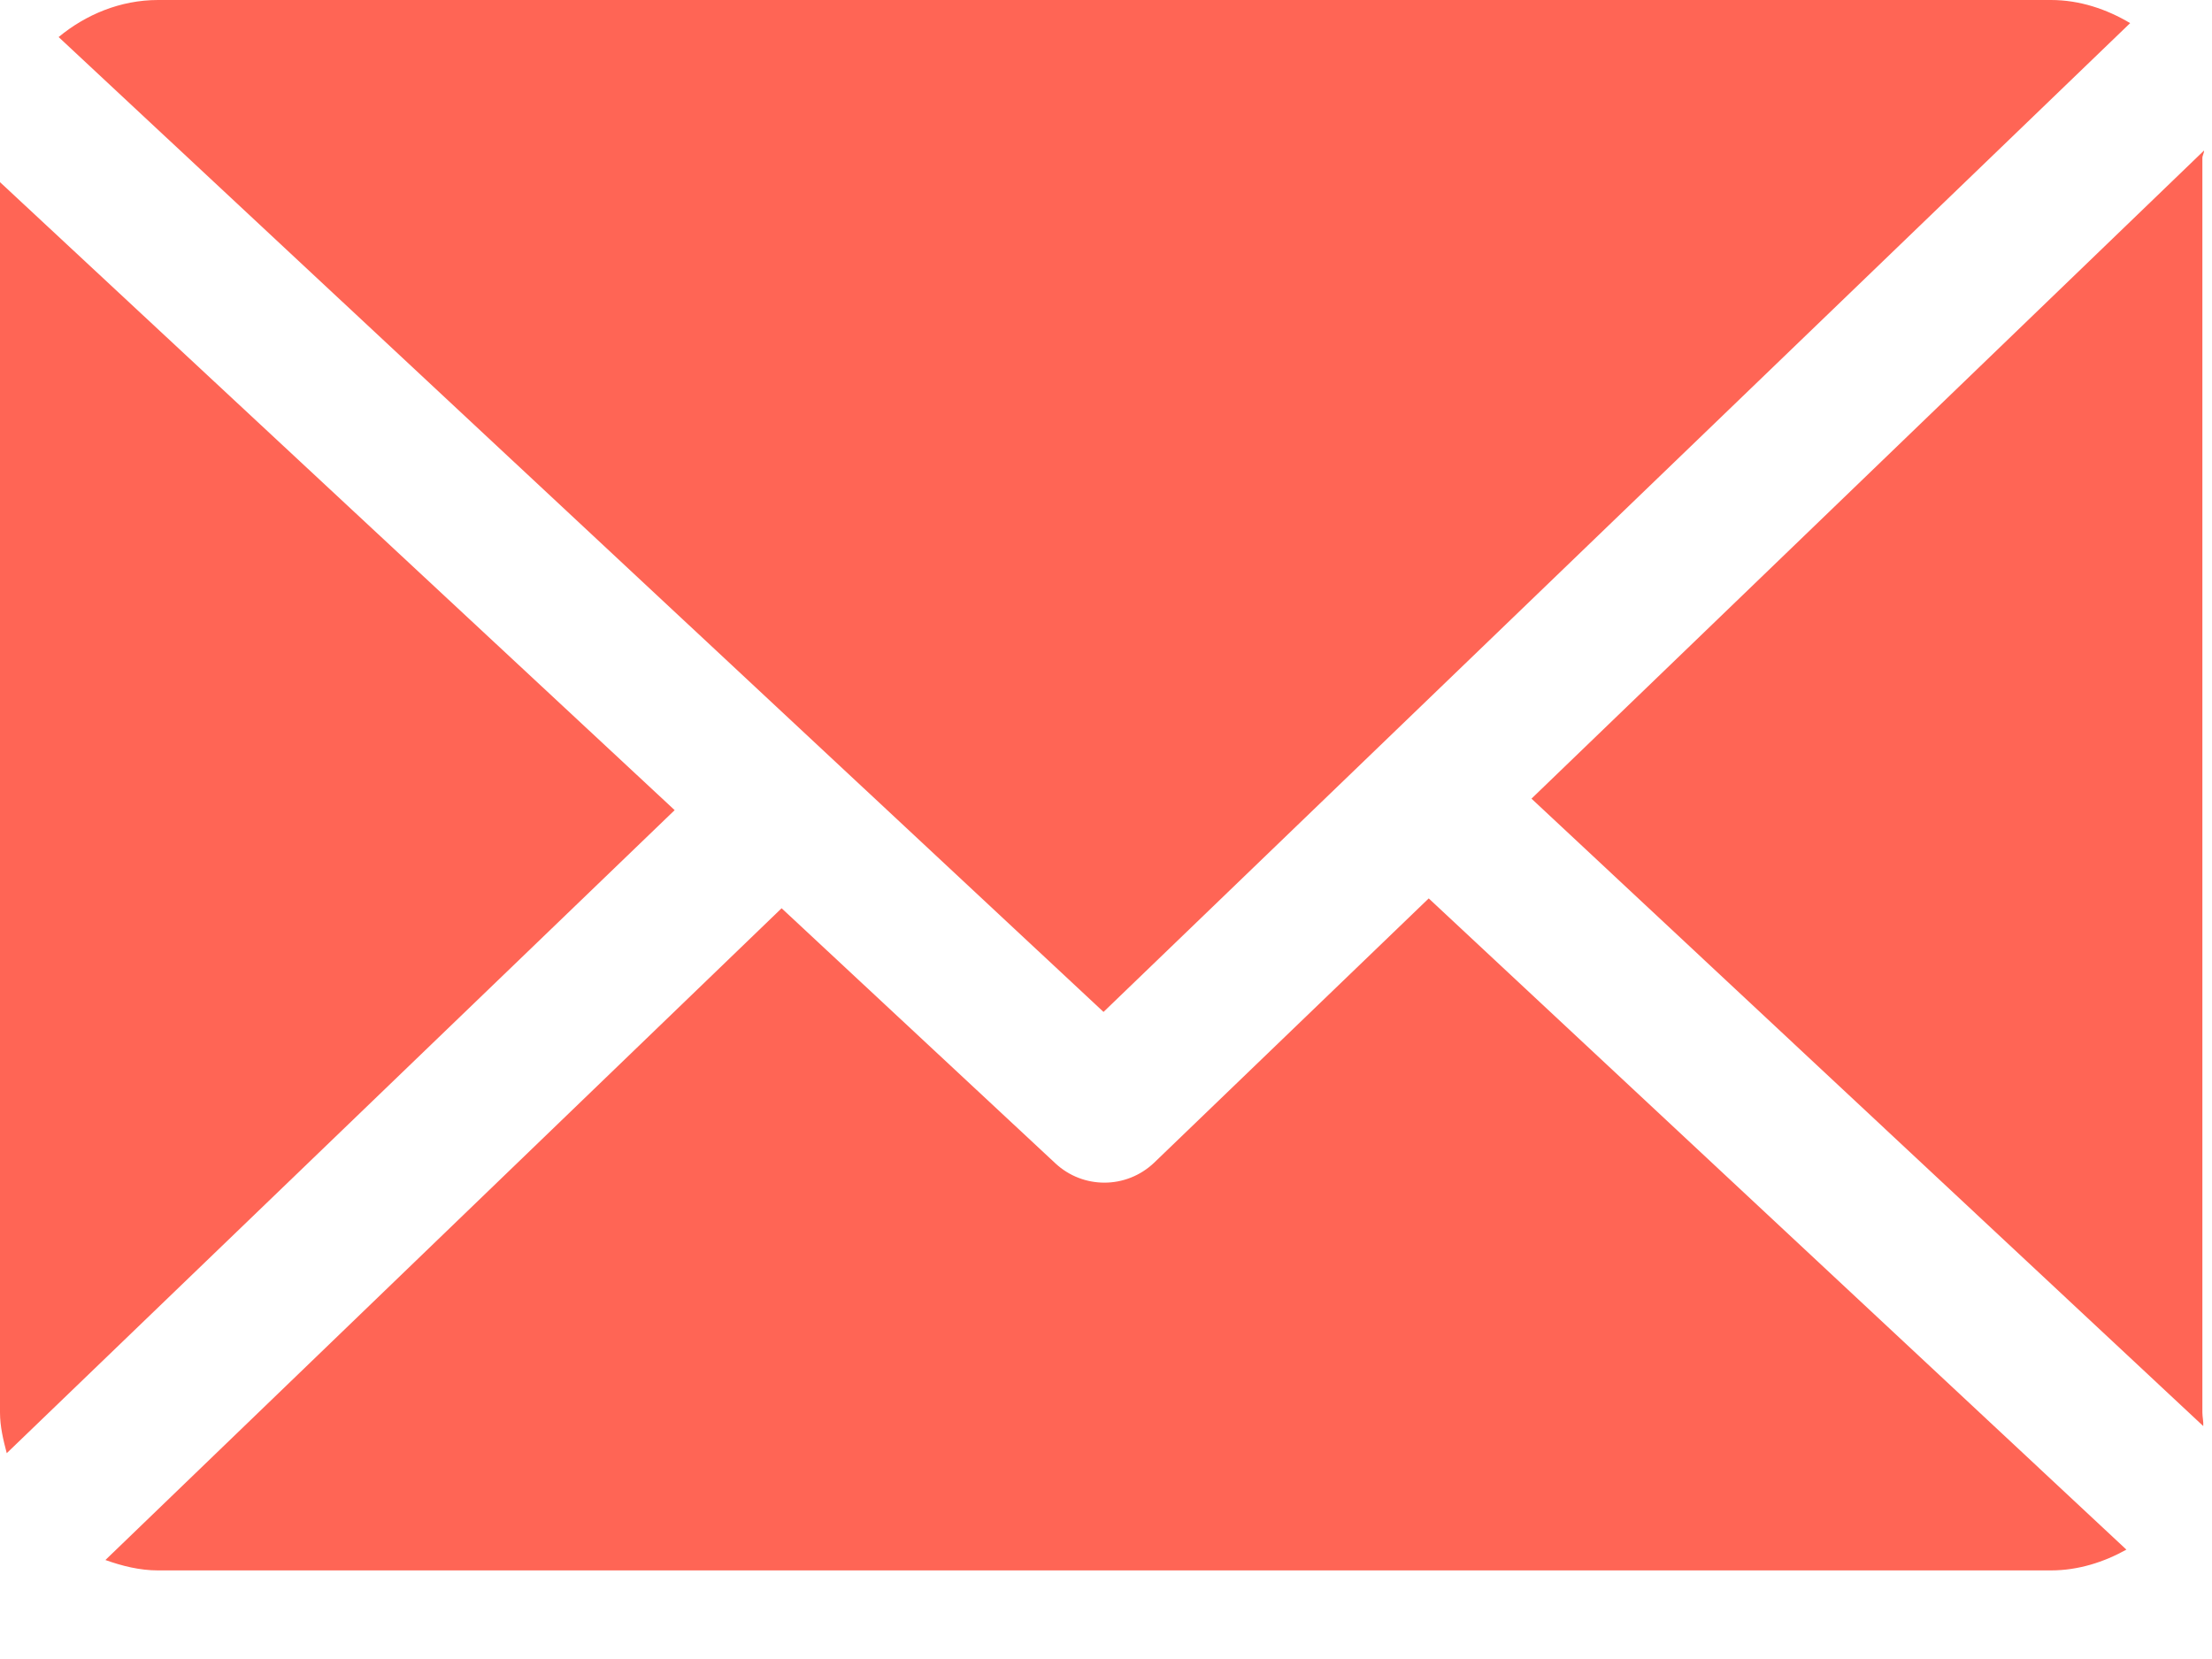
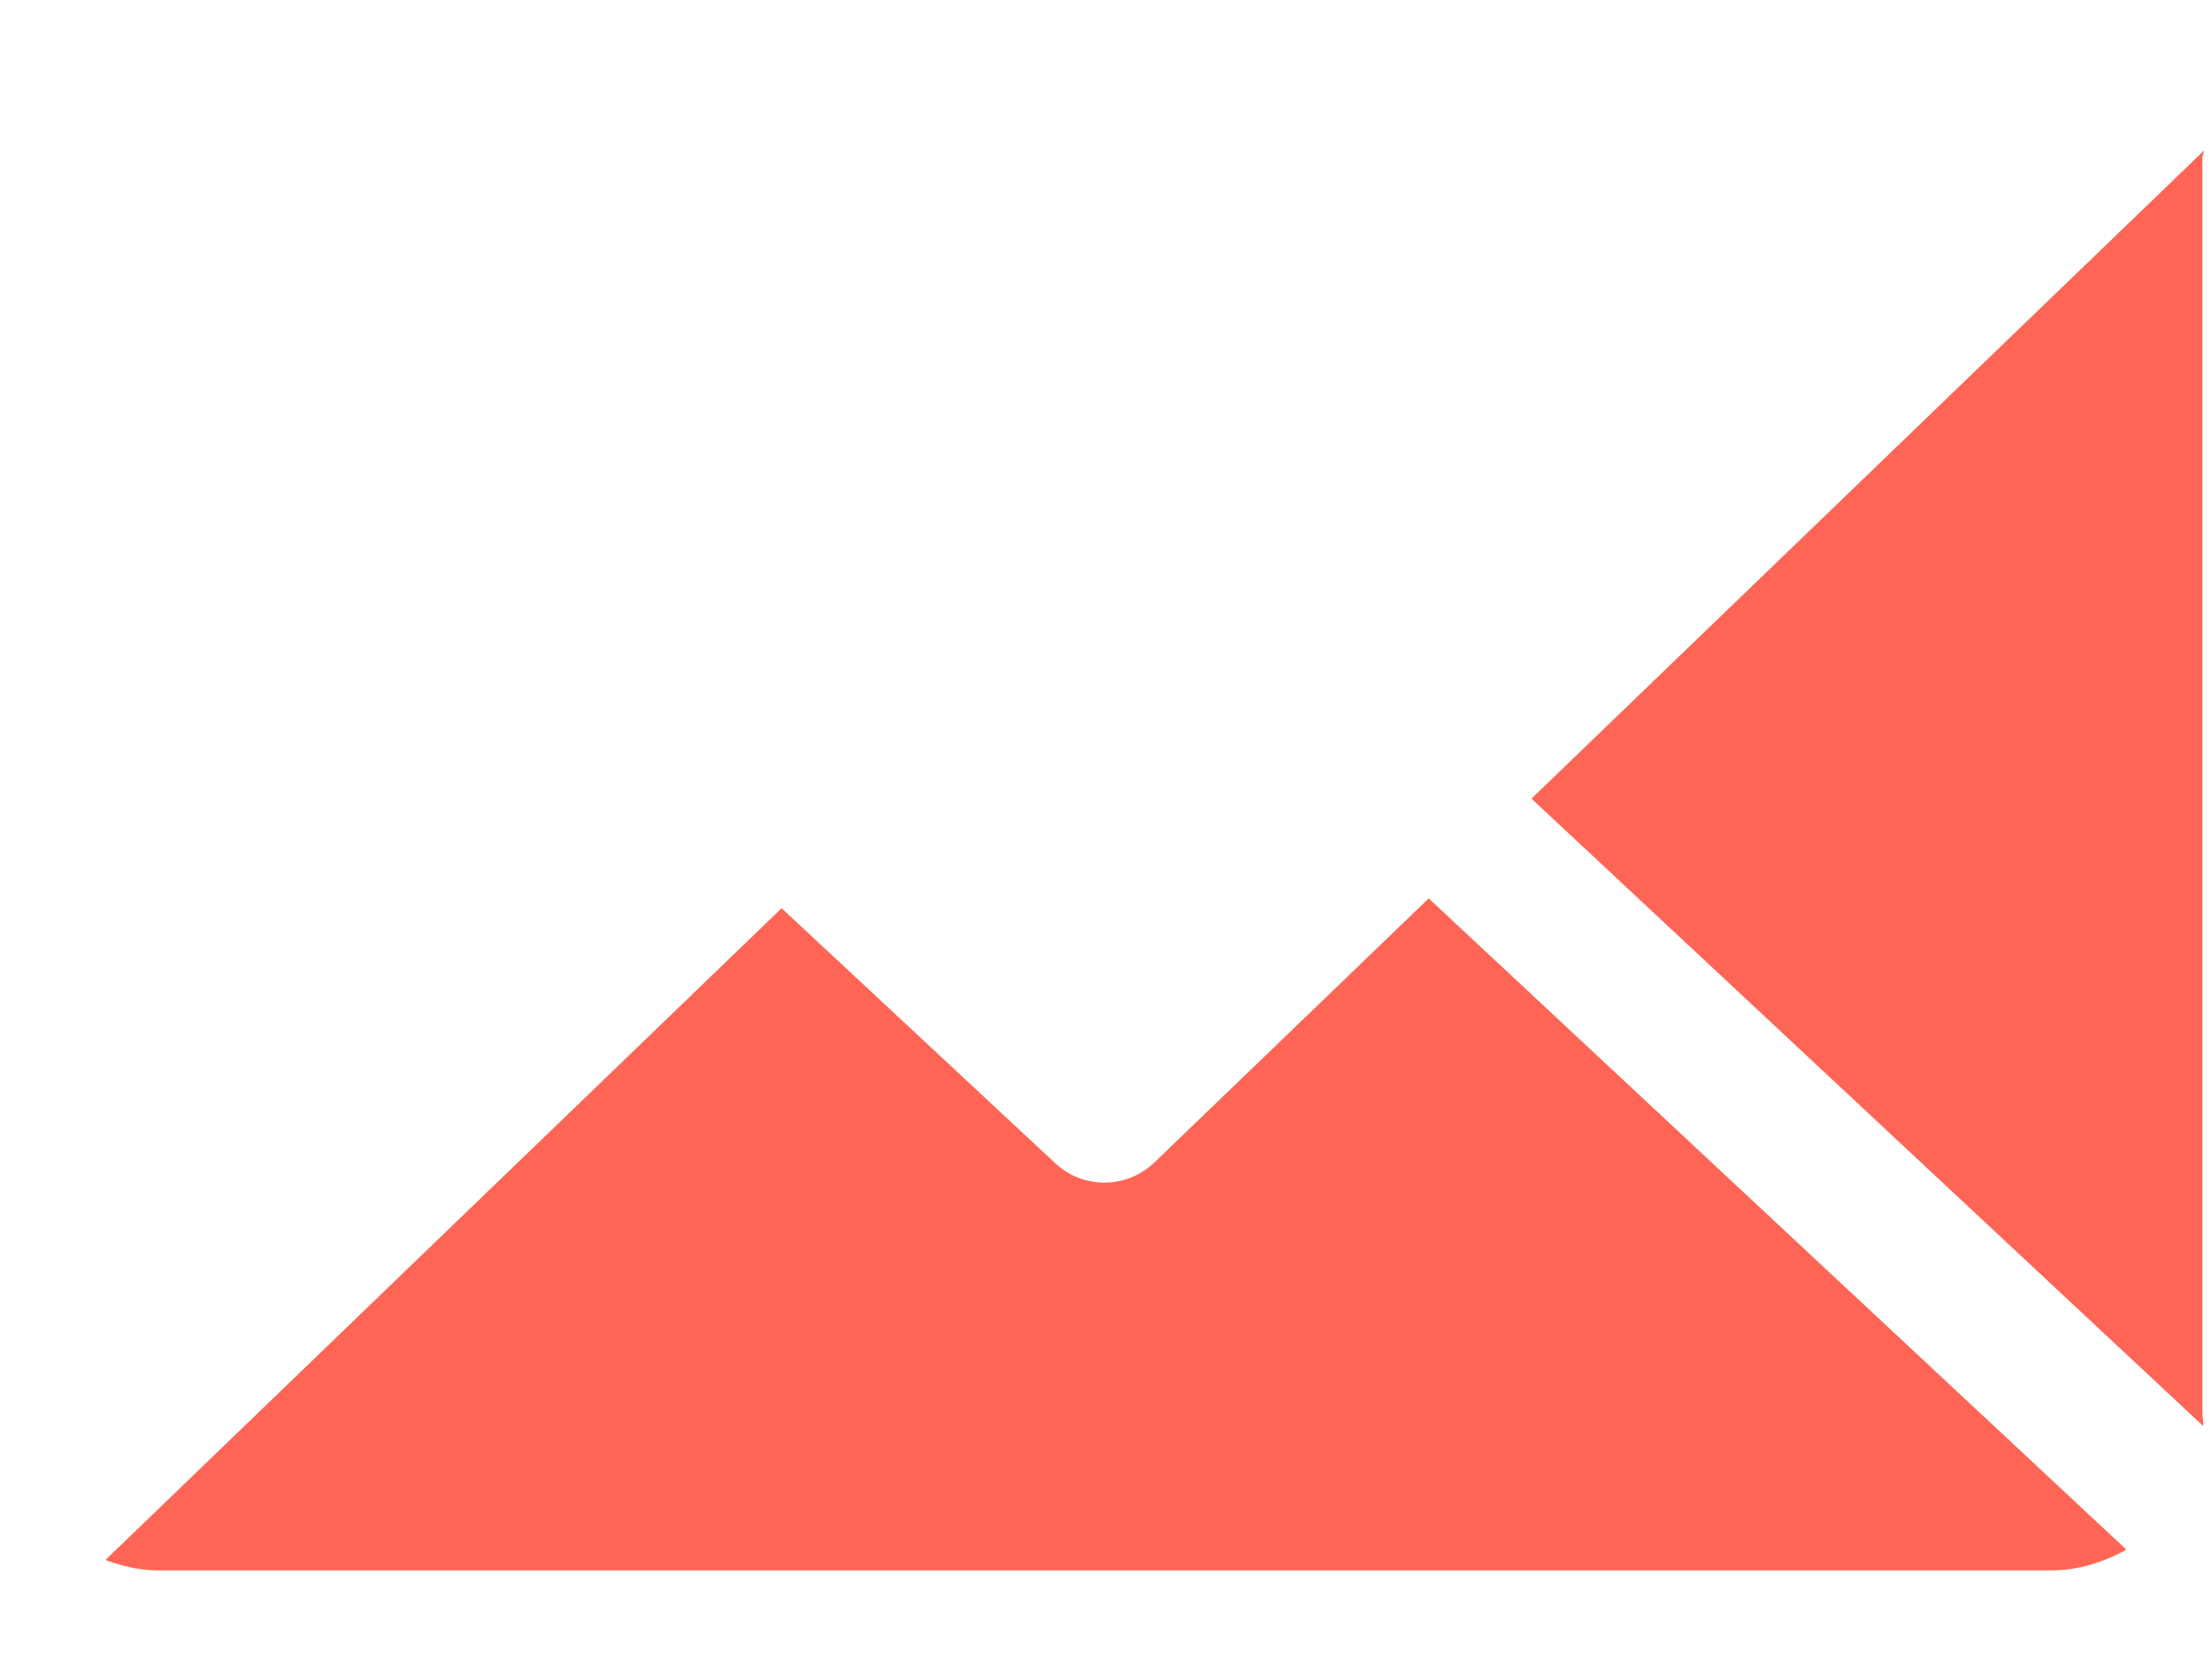
<svg xmlns="http://www.w3.org/2000/svg" width="20px" height="15px" viewBox="0 0 20 15" version="1.1">
  <title>email</title>
  <g id="Homepages-" stroke="none" stroke-width="1" fill="none" fill-rule="evenodd">
    <g id="ARC2001-illustrations-0" transform="translate(-1229, -888)" fill="#FF6555" fill-rule="nonzero">
      <g id="email" transform="translate(1229, 888)">
        <path d="M19.913,1.429 C19.913,1.406 19.929,1.384 19.928,1.361 L13.847,7.221 L19.921,12.894 C19.924,12.854 19.913,12.812 19.913,12.771 L19.913,1.429 Z M12.918,8.123 L10.436,10.512 C10.31,10.632 10.148,10.693 9.986,10.693 C9.826,10.693 9.668,10.635 9.543,10.519 L7.067,8.212 L0.953,14.105 C1.102,14.158 1.261,14.199 1.429,14.199 L18.543,14.199 C18.791,14.199 19.023,14.124 19.226,14.011 L12.918,8.123 Z" id="Shape" />
-         <path d="M9.978,9.149 L19.26,0.209 C19.05,0.084 18.806,0 18.544,0 L1.429,0 C1.087,0 0.774,0.133 0.53,0.335 L9.977,9.149 L9.978,9.149 Z M0,1.647 L0,12.771 C0,12.899 0.03,13.021 0.061,13.139 L6.1,7.325 L0,1.647 Z" id="Shape" />
      </g>
    </g>
  </g>
</svg>